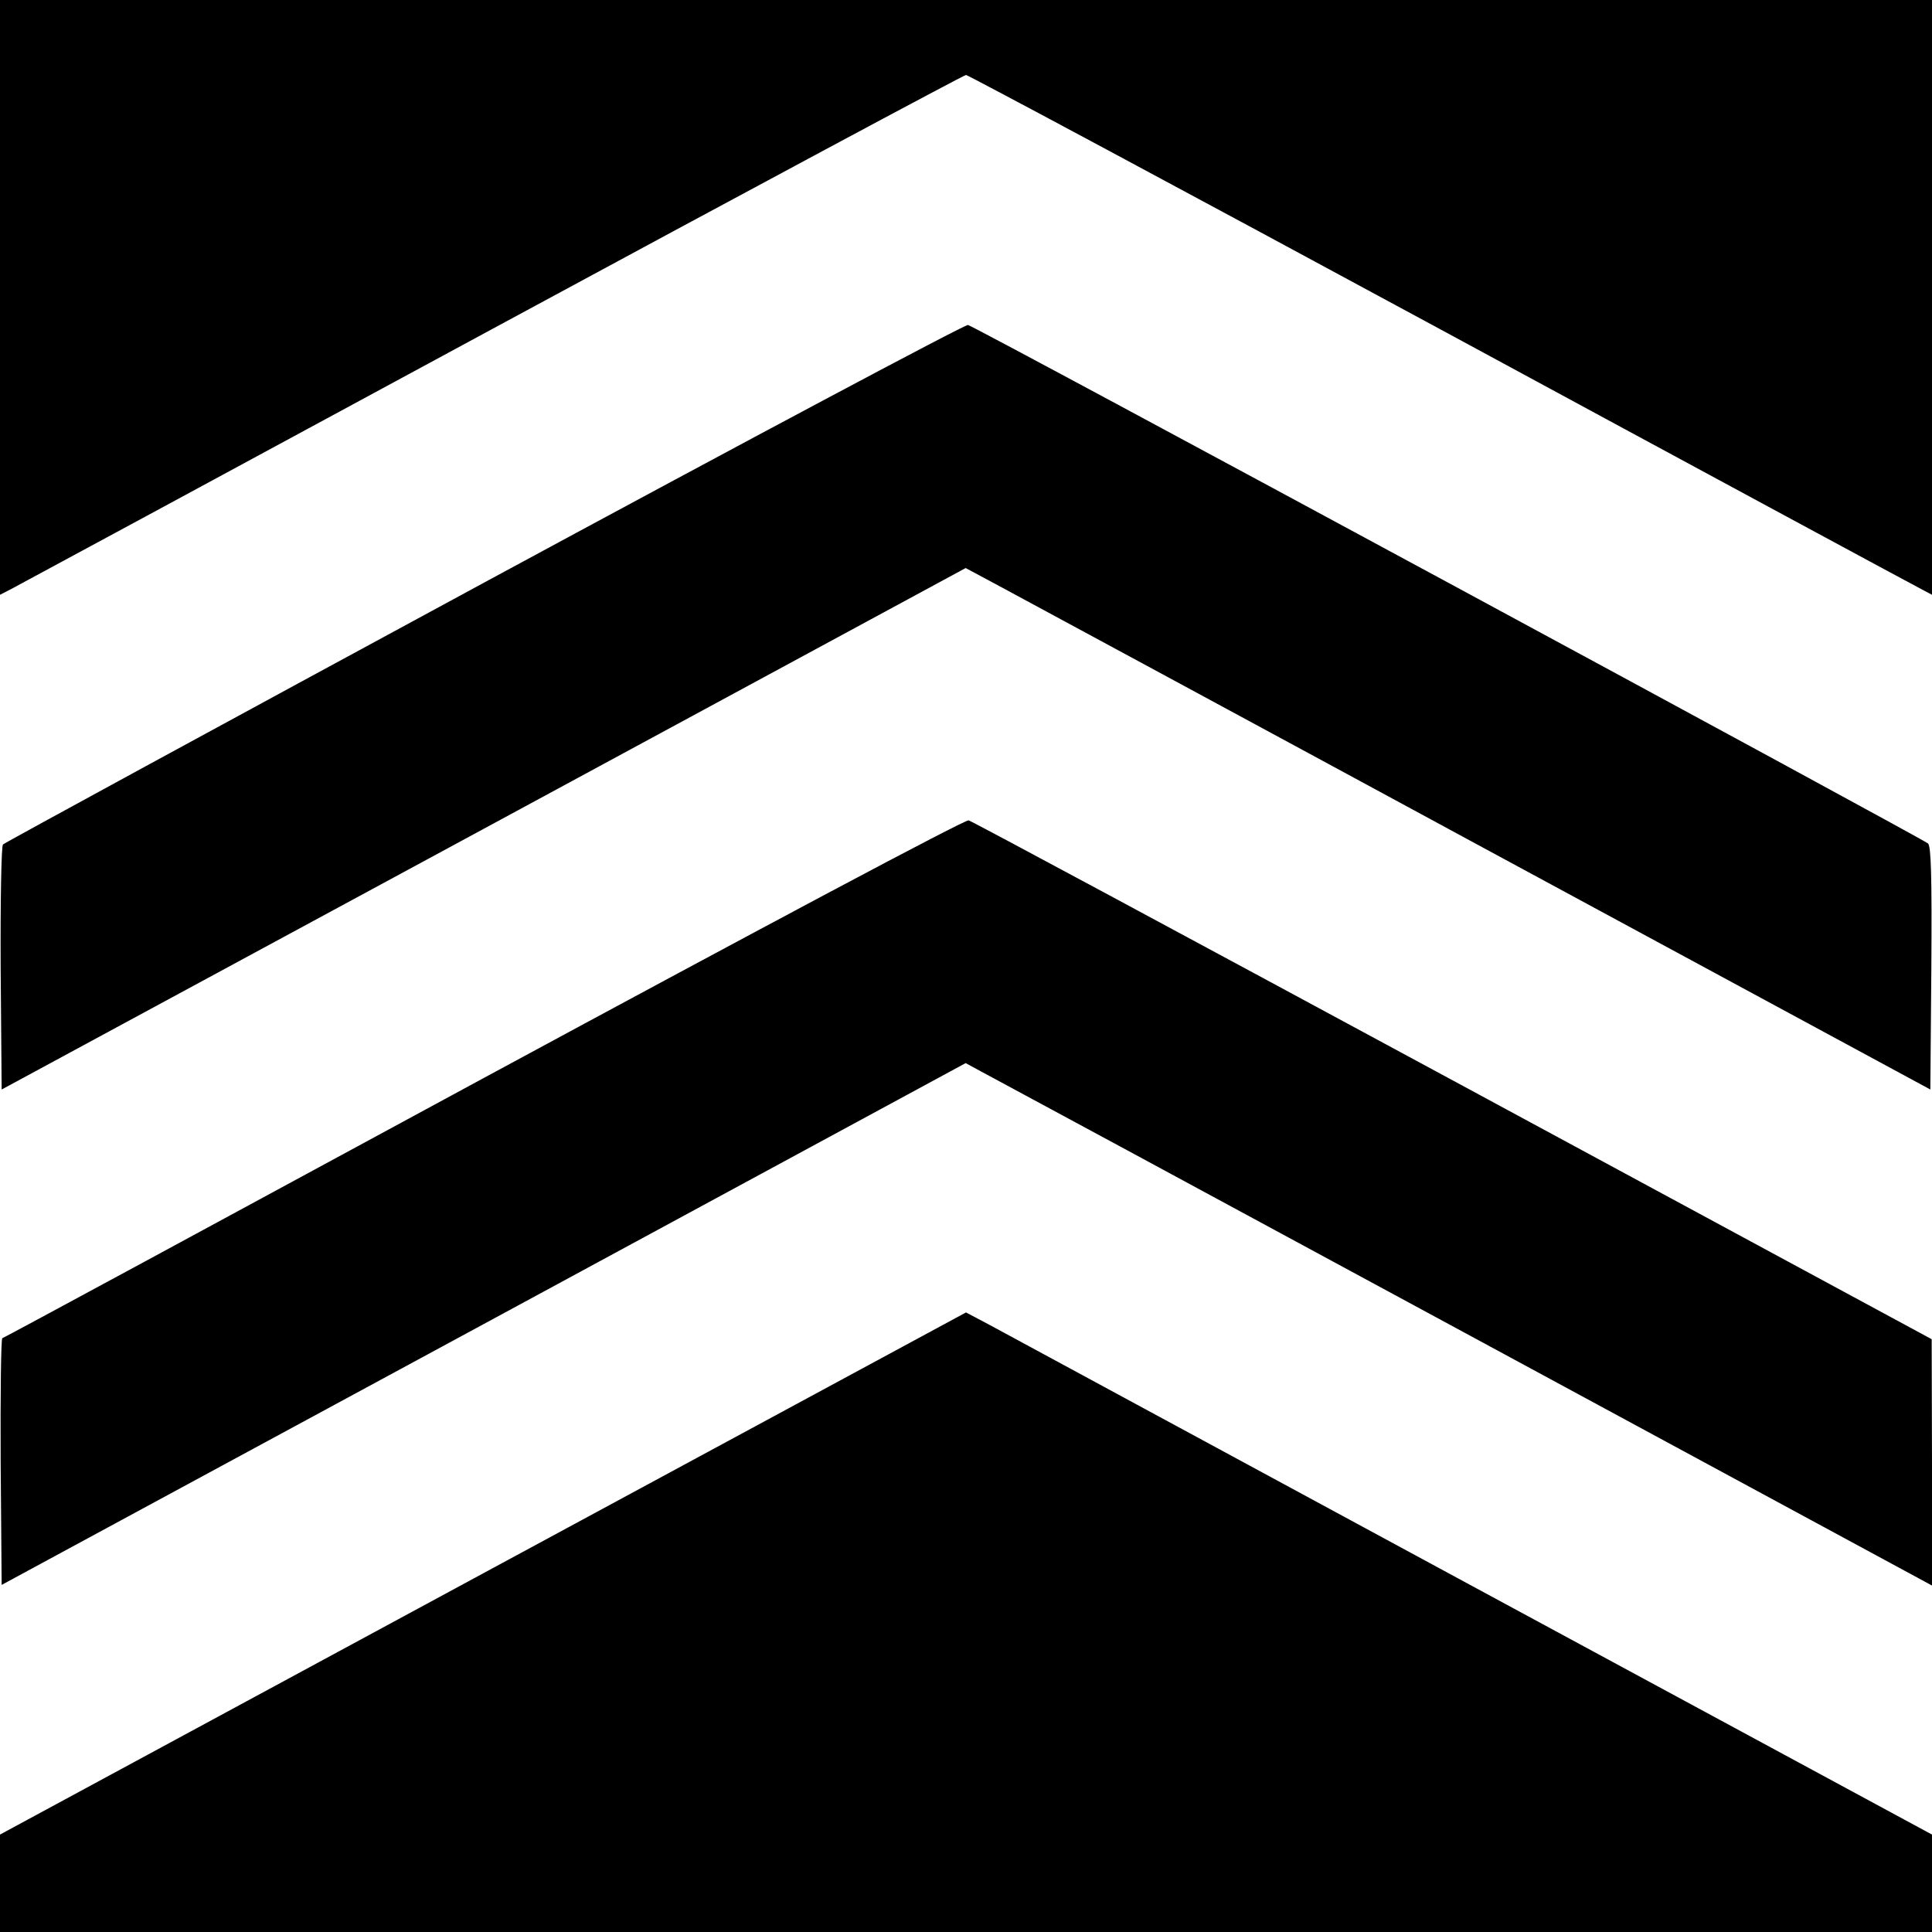
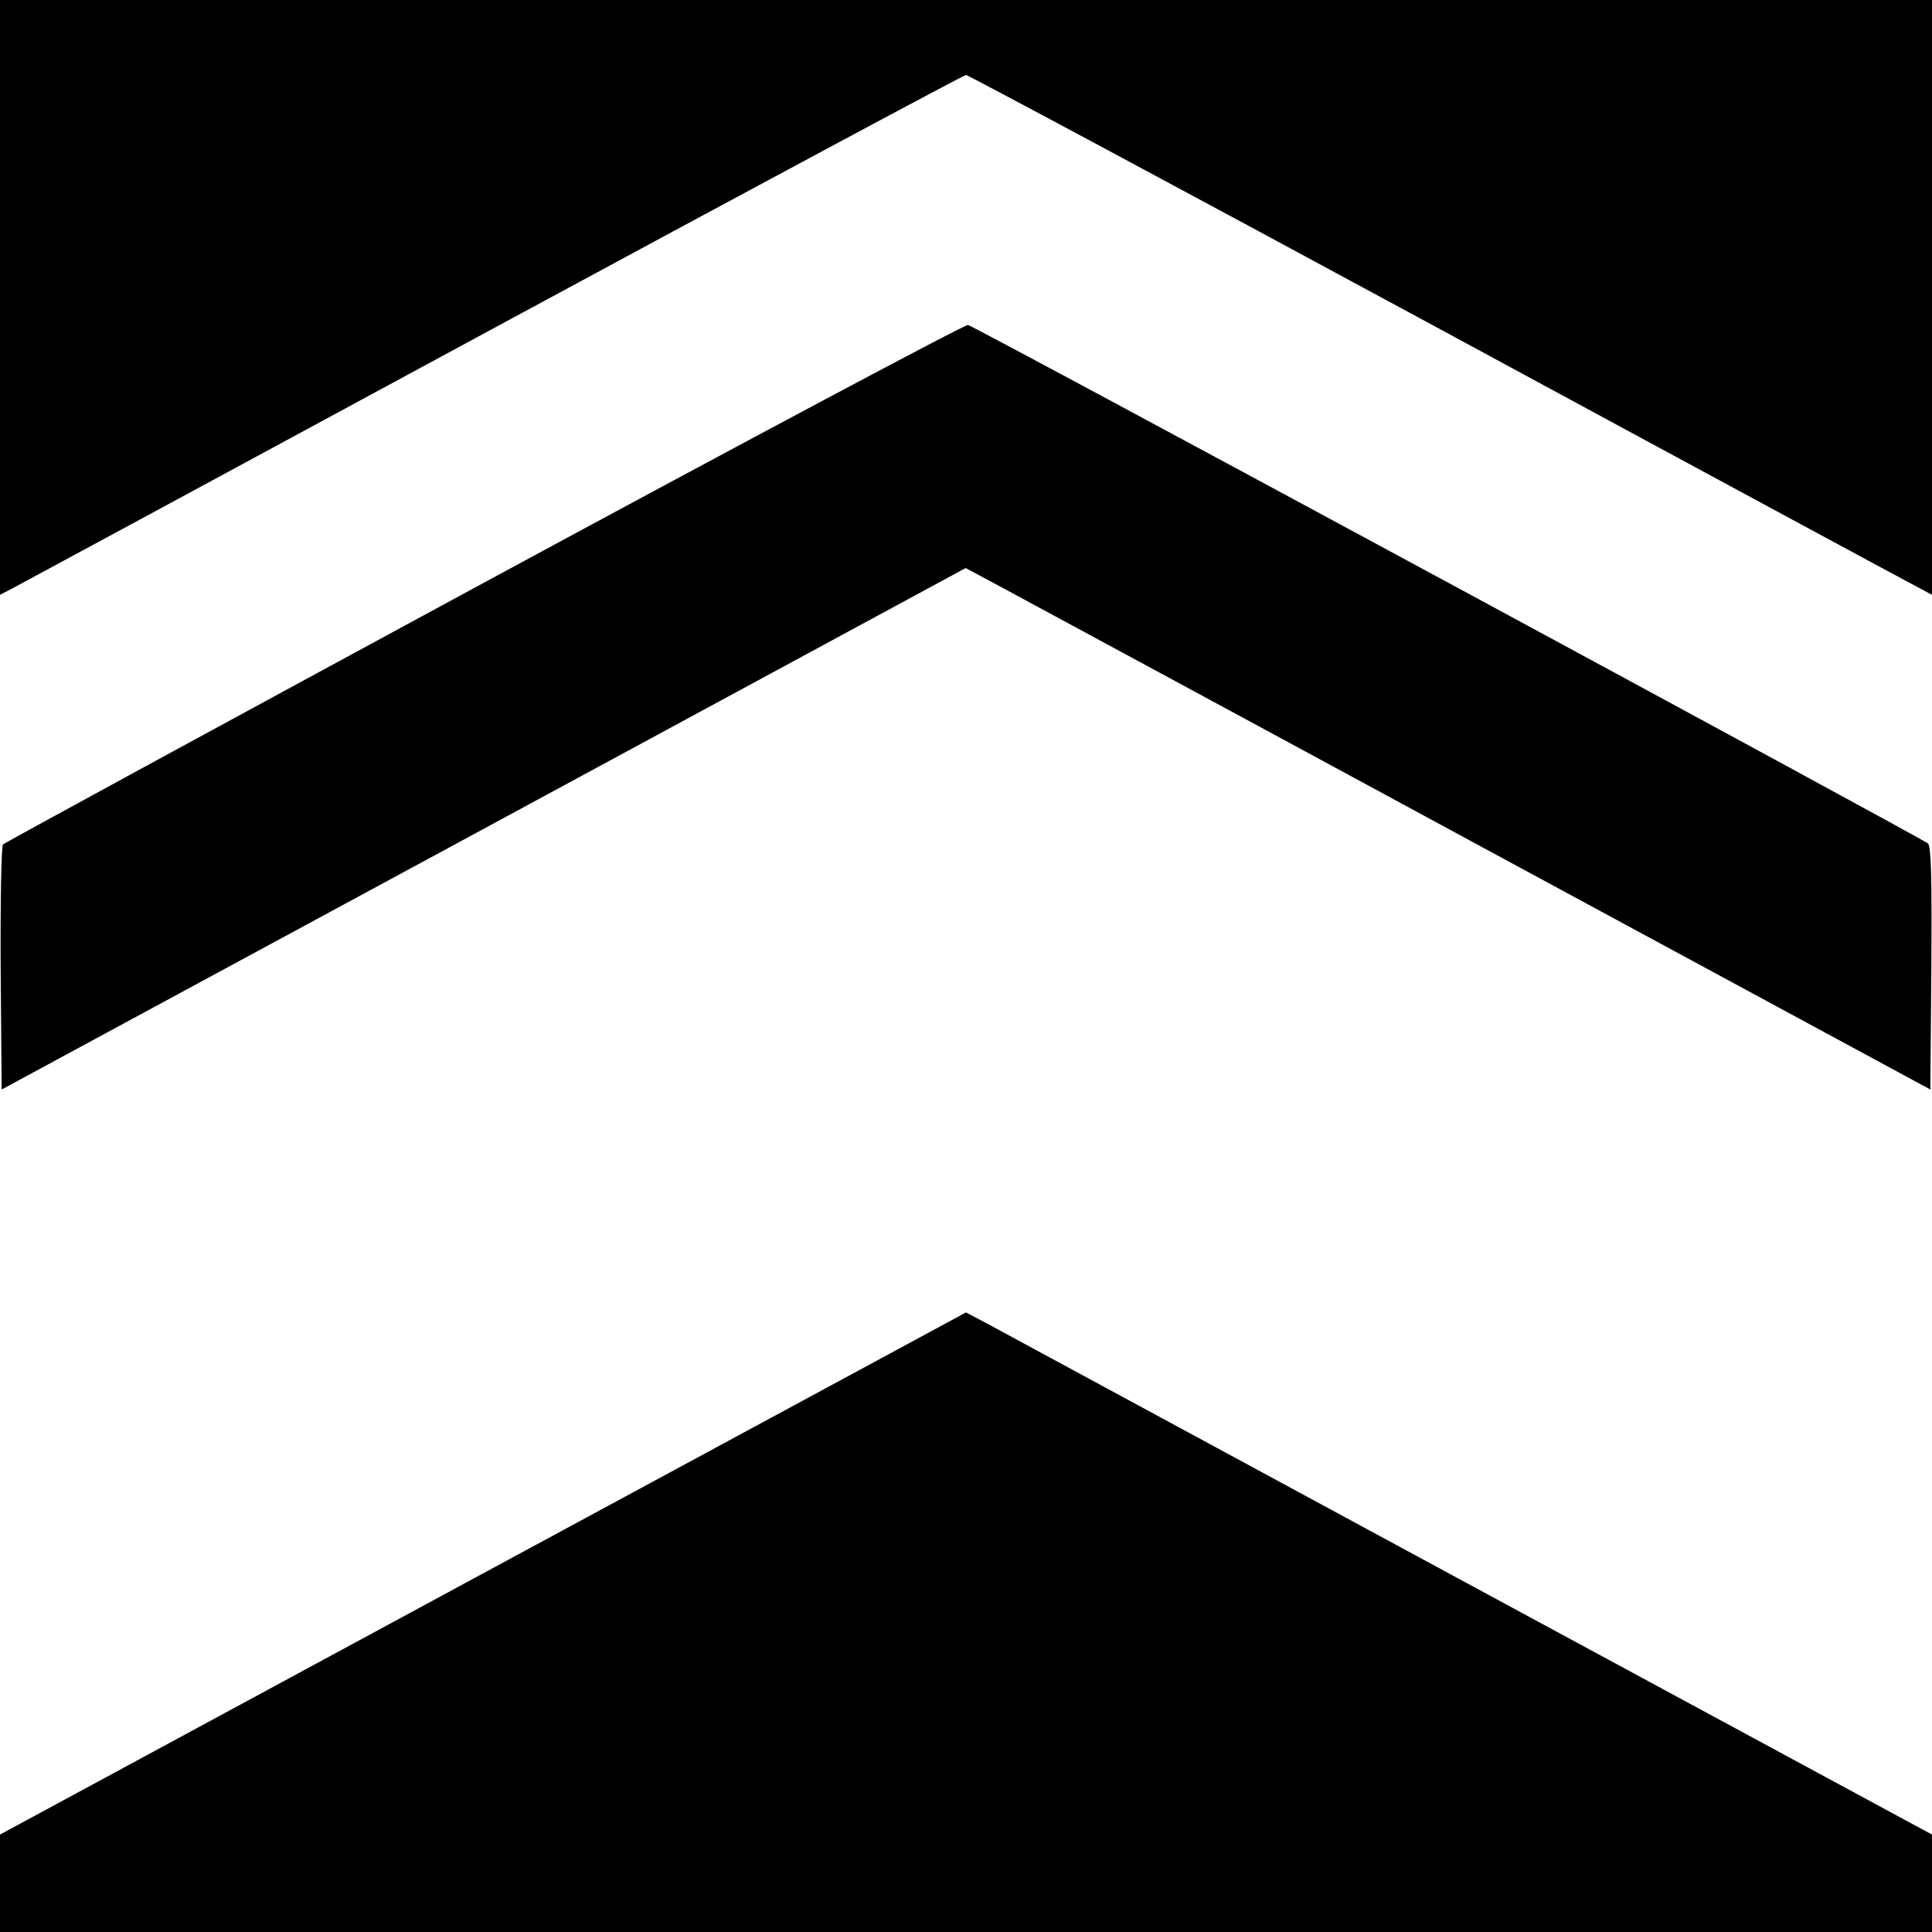
<svg xmlns="http://www.w3.org/2000/svg" version="1" width="780" height="780" viewBox="0 0 585 585">
  <path d="M0 90v90.1l3.3-1.7c1.7-.9 67.3-36.3 145.6-78.7 78.4-42.4 143-77 143.6-77 .6 0 65.2 34.6 143.6 77 78.3 42.4 143.9 77.8 145.7 78.7l3.2 1.7V0H0v90z" />
  <path d="M146.6 176.4C67 219.5 1.4 255.2.9 255.7s-.8 17-.7 37.6l.3 36.6L146.4 251l146-79 11 5.9c6.1 3.3 71.9 38.8 146.1 79l135 73 .3-36.6c.2-28.6-.1-37-1-37.9-1.7-1.5-288.6-156.6-290.7-157-.9-.2-66.8 34.9-146.5 78z" />
-   <path d="M146.5 326.4C66.8 369.6 1.2 405.1.7 405.2c-.4.2-.6 17-.5 37.5l.3 37.2 146-79 145.9-79 4.6 2.5c2.5 1.3 67.3 36.3 144 77.8s140.5 76 141.8 76.7l2.2 1.2v-37.3l-.1-37.3L440 327.2c-79.8-43.1-145.8-78.6-146.7-78.8-1.1-.3-61.7 32-146.8 78z" />
  <path d="M146.3 476.4L0 555.5V585h585v-29.5l-139.3-75.3c-76.5-41.4-142.3-77-146.2-79.1l-7-3.7-146.2 79z" />
</svg>